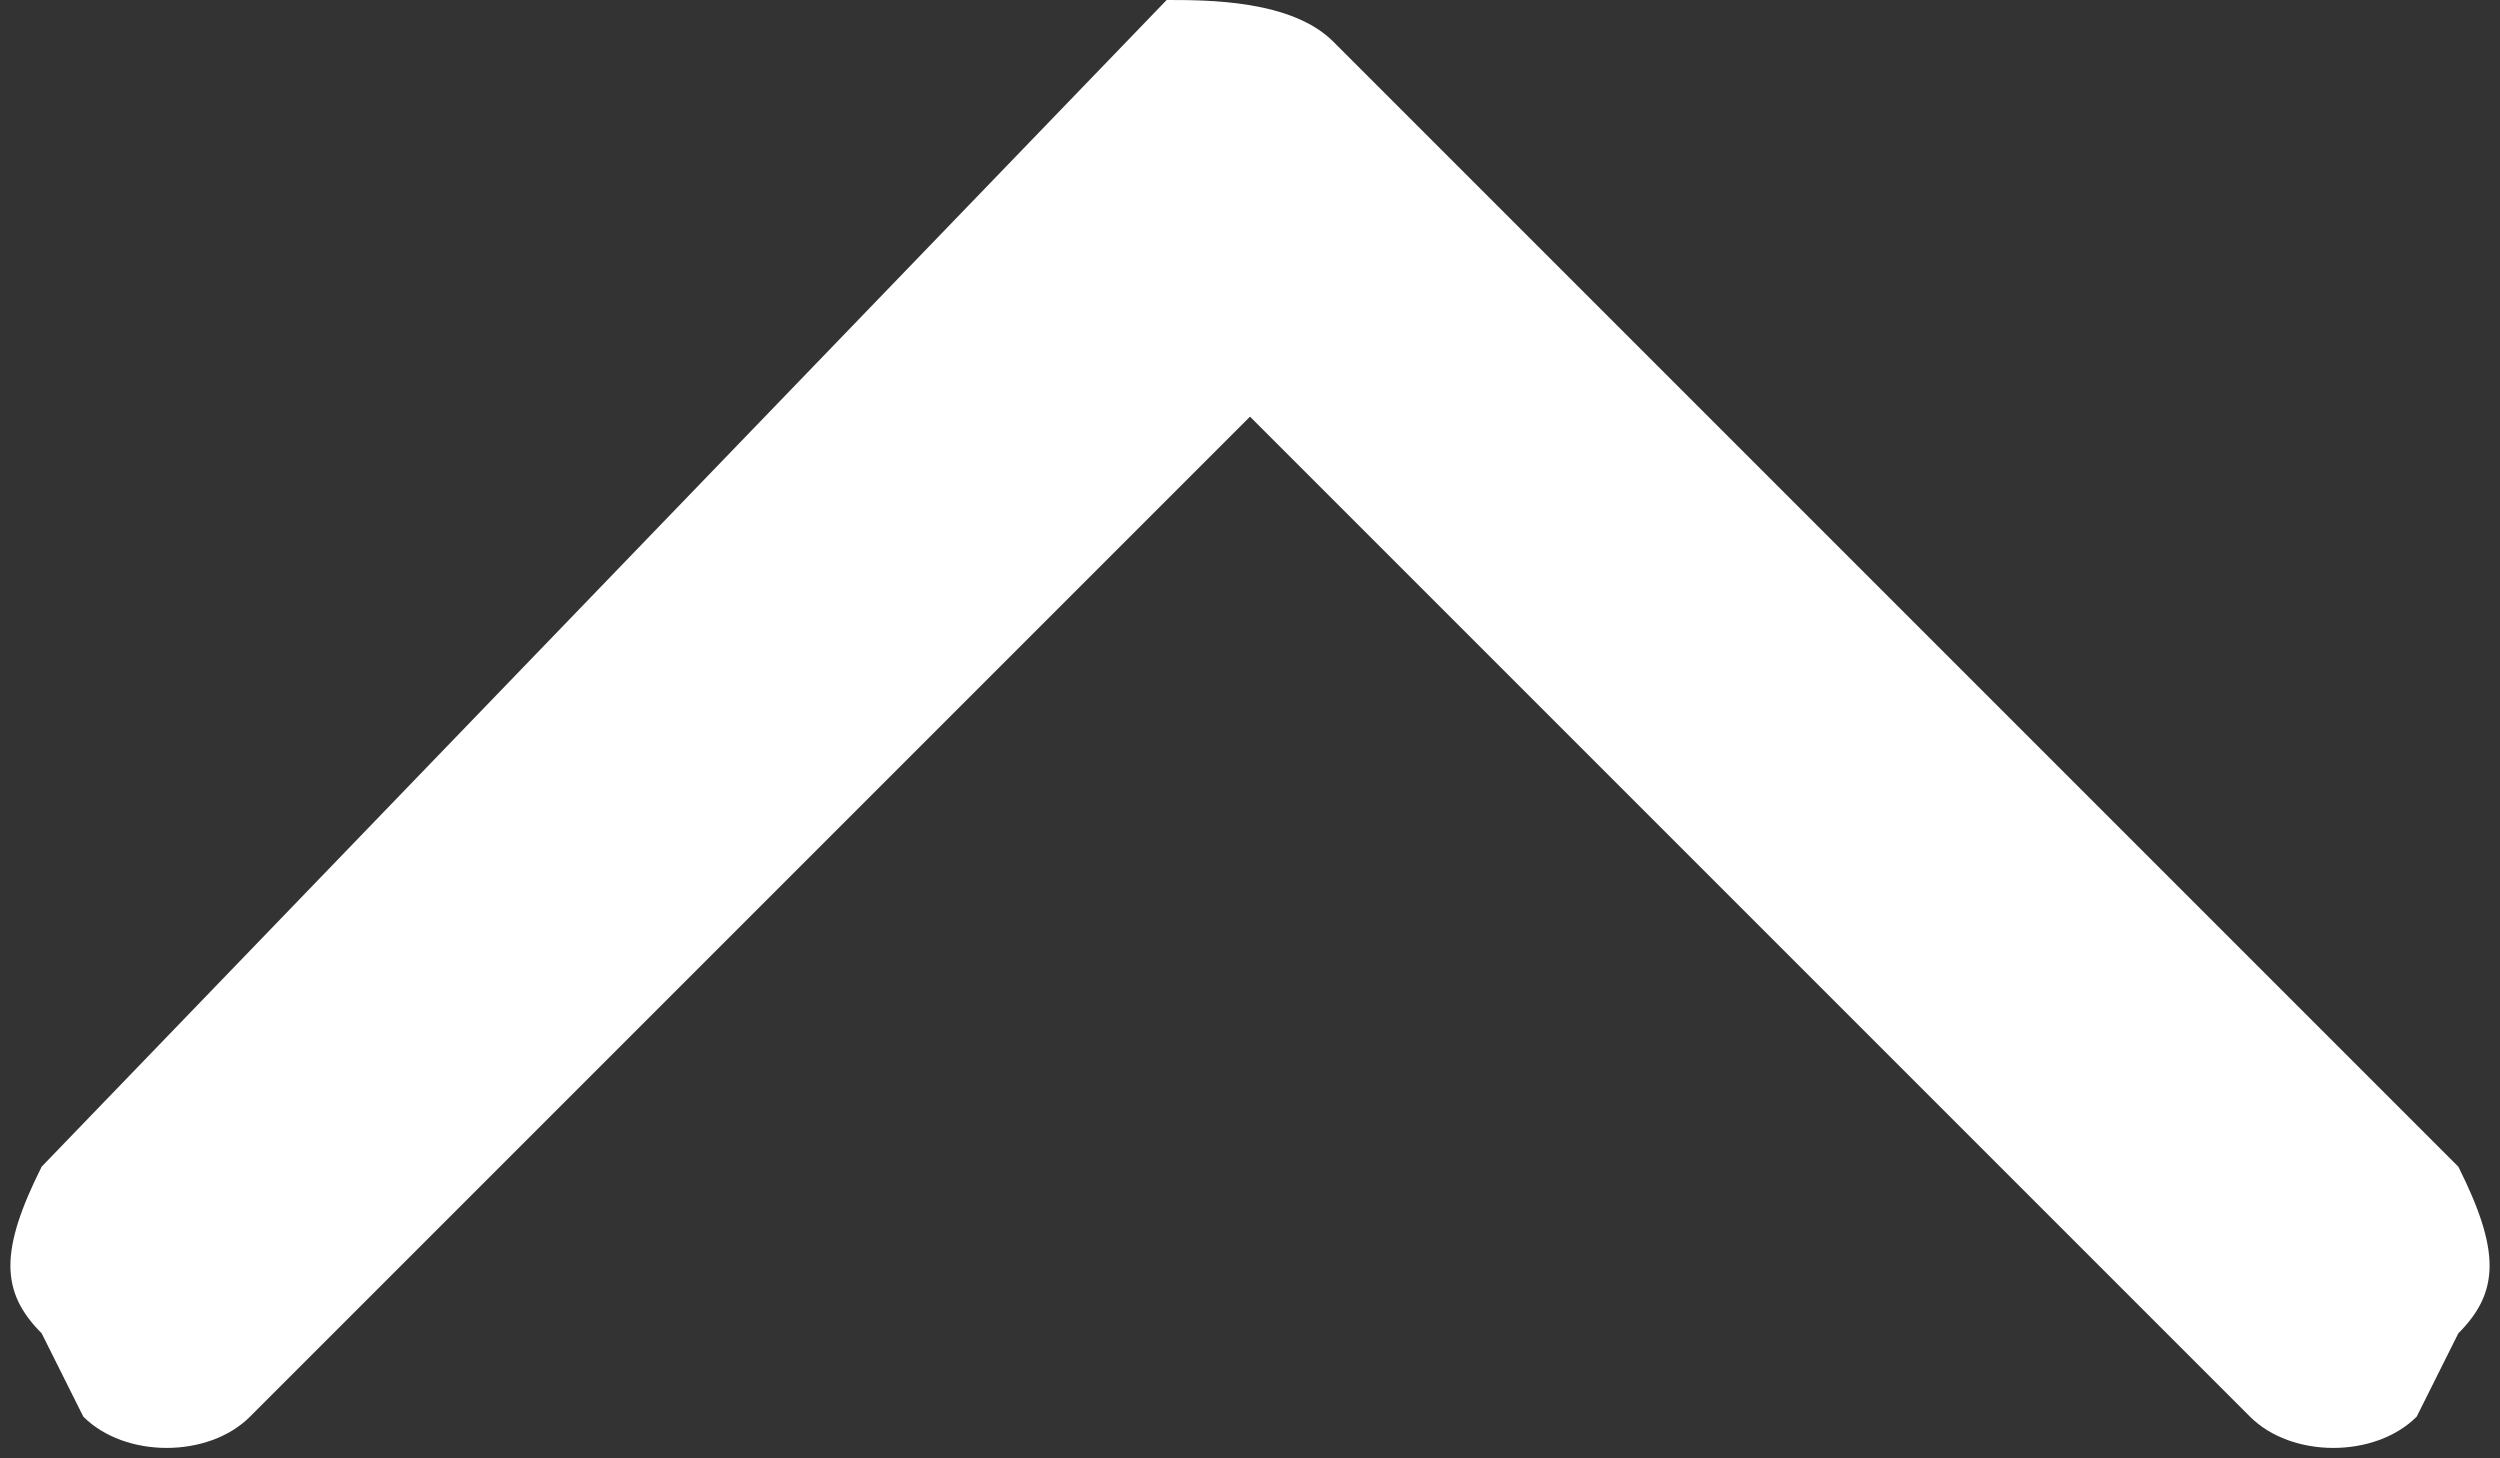
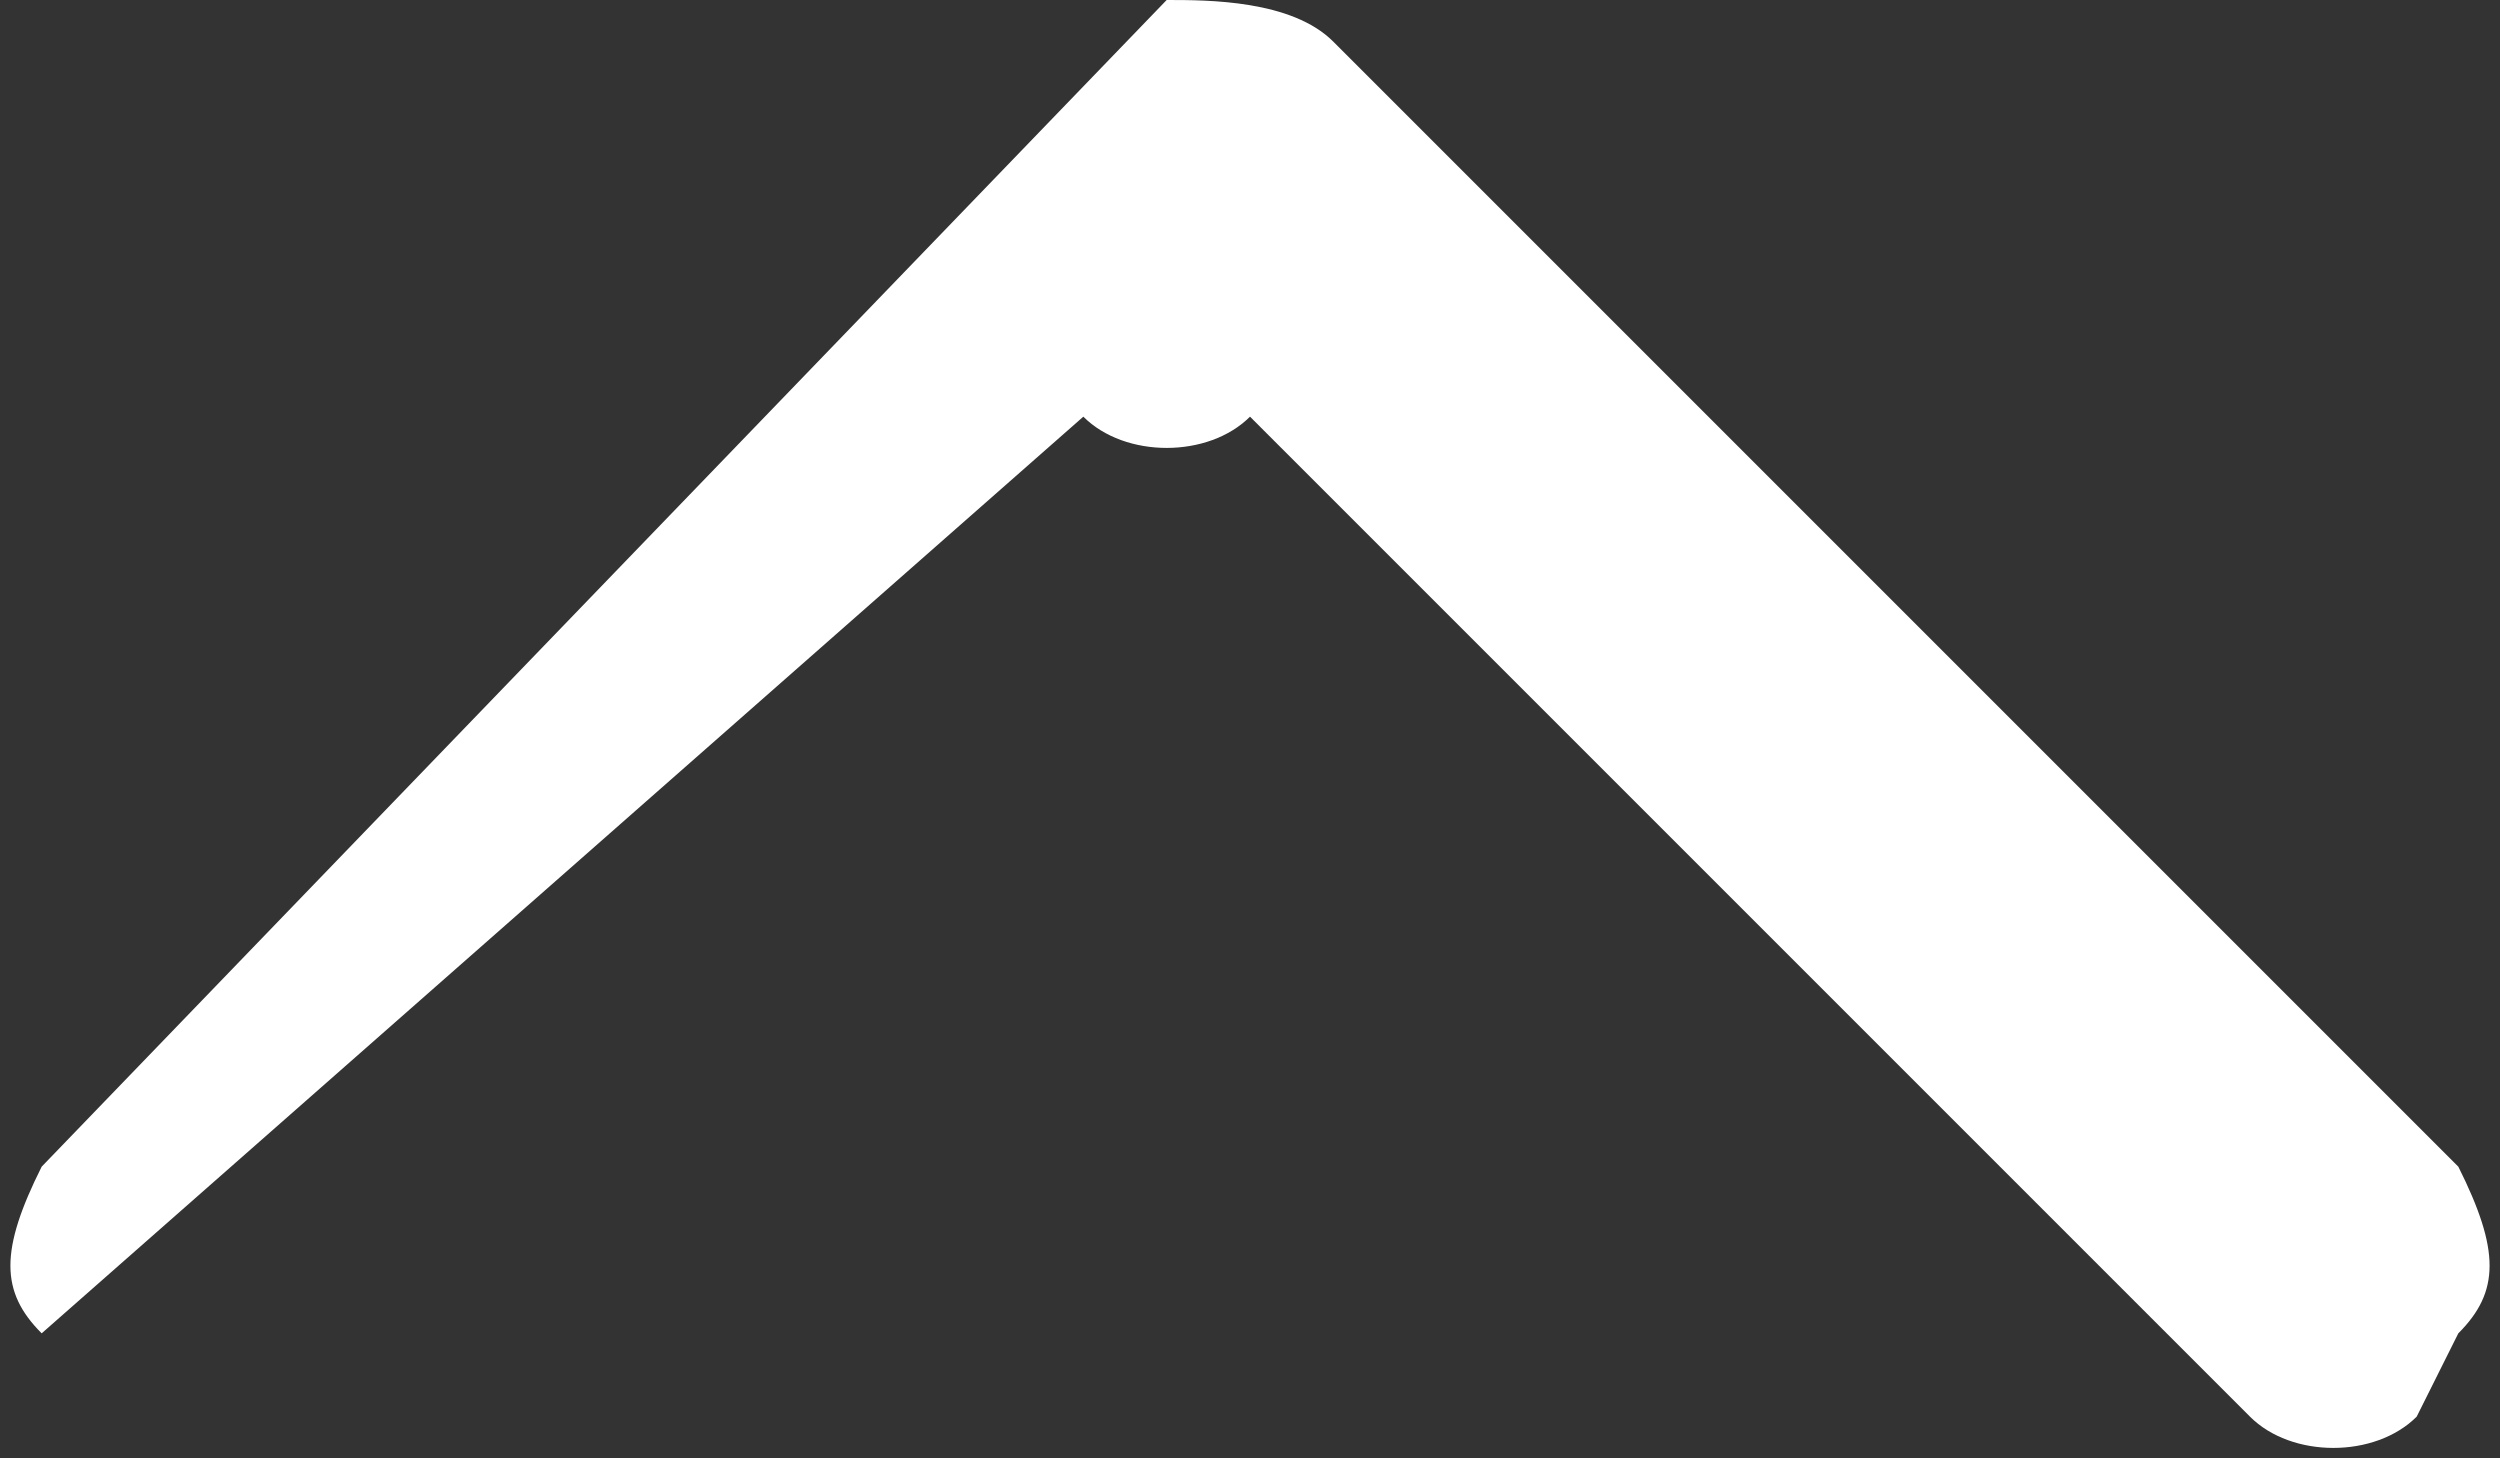
<svg xmlns="http://www.w3.org/2000/svg" version="1.1" id="Layer_1" x="0px" y="0px" viewBox="0 0 6 3.5" style="enable-background:new 0 0 6 3.5;" xml:space="preserve">
  <rect x="0" y="0" width="6" height="3.5" fill="#333333" stroke="none" />
  <style type="text/css">
	.st0{fill:#FFFFFF;}
</style>
  <g>
-     <path class="st0" d="M5.9,2.8C6,3,6,3.1,5.9,3.2L5.8,3.4c-0.1,0.1-0.3,0.1-0.4,0L3,1L0.6,3.4c-0.1,0.1-0.3,0.1-0.4,0L0.1,3.2   C0,3.1,0,3,0.1,2.8l2.7-2.8C2.9,0,3.1,0,3.2,0.1L5.9,2.8z" />
+     <path class="st0" d="M5.9,2.8C6,3,6,3.1,5.9,3.2L5.8,3.4c-0.1,0.1-0.3,0.1-0.4,0L3,1c-0.1,0.1-0.3,0.1-0.4,0L0.1,3.2   C0,3.1,0,3,0.1,2.8l2.7-2.8C2.9,0,3.1,0,3.2,0.1L5.9,2.8z" />
  </g>
</svg>